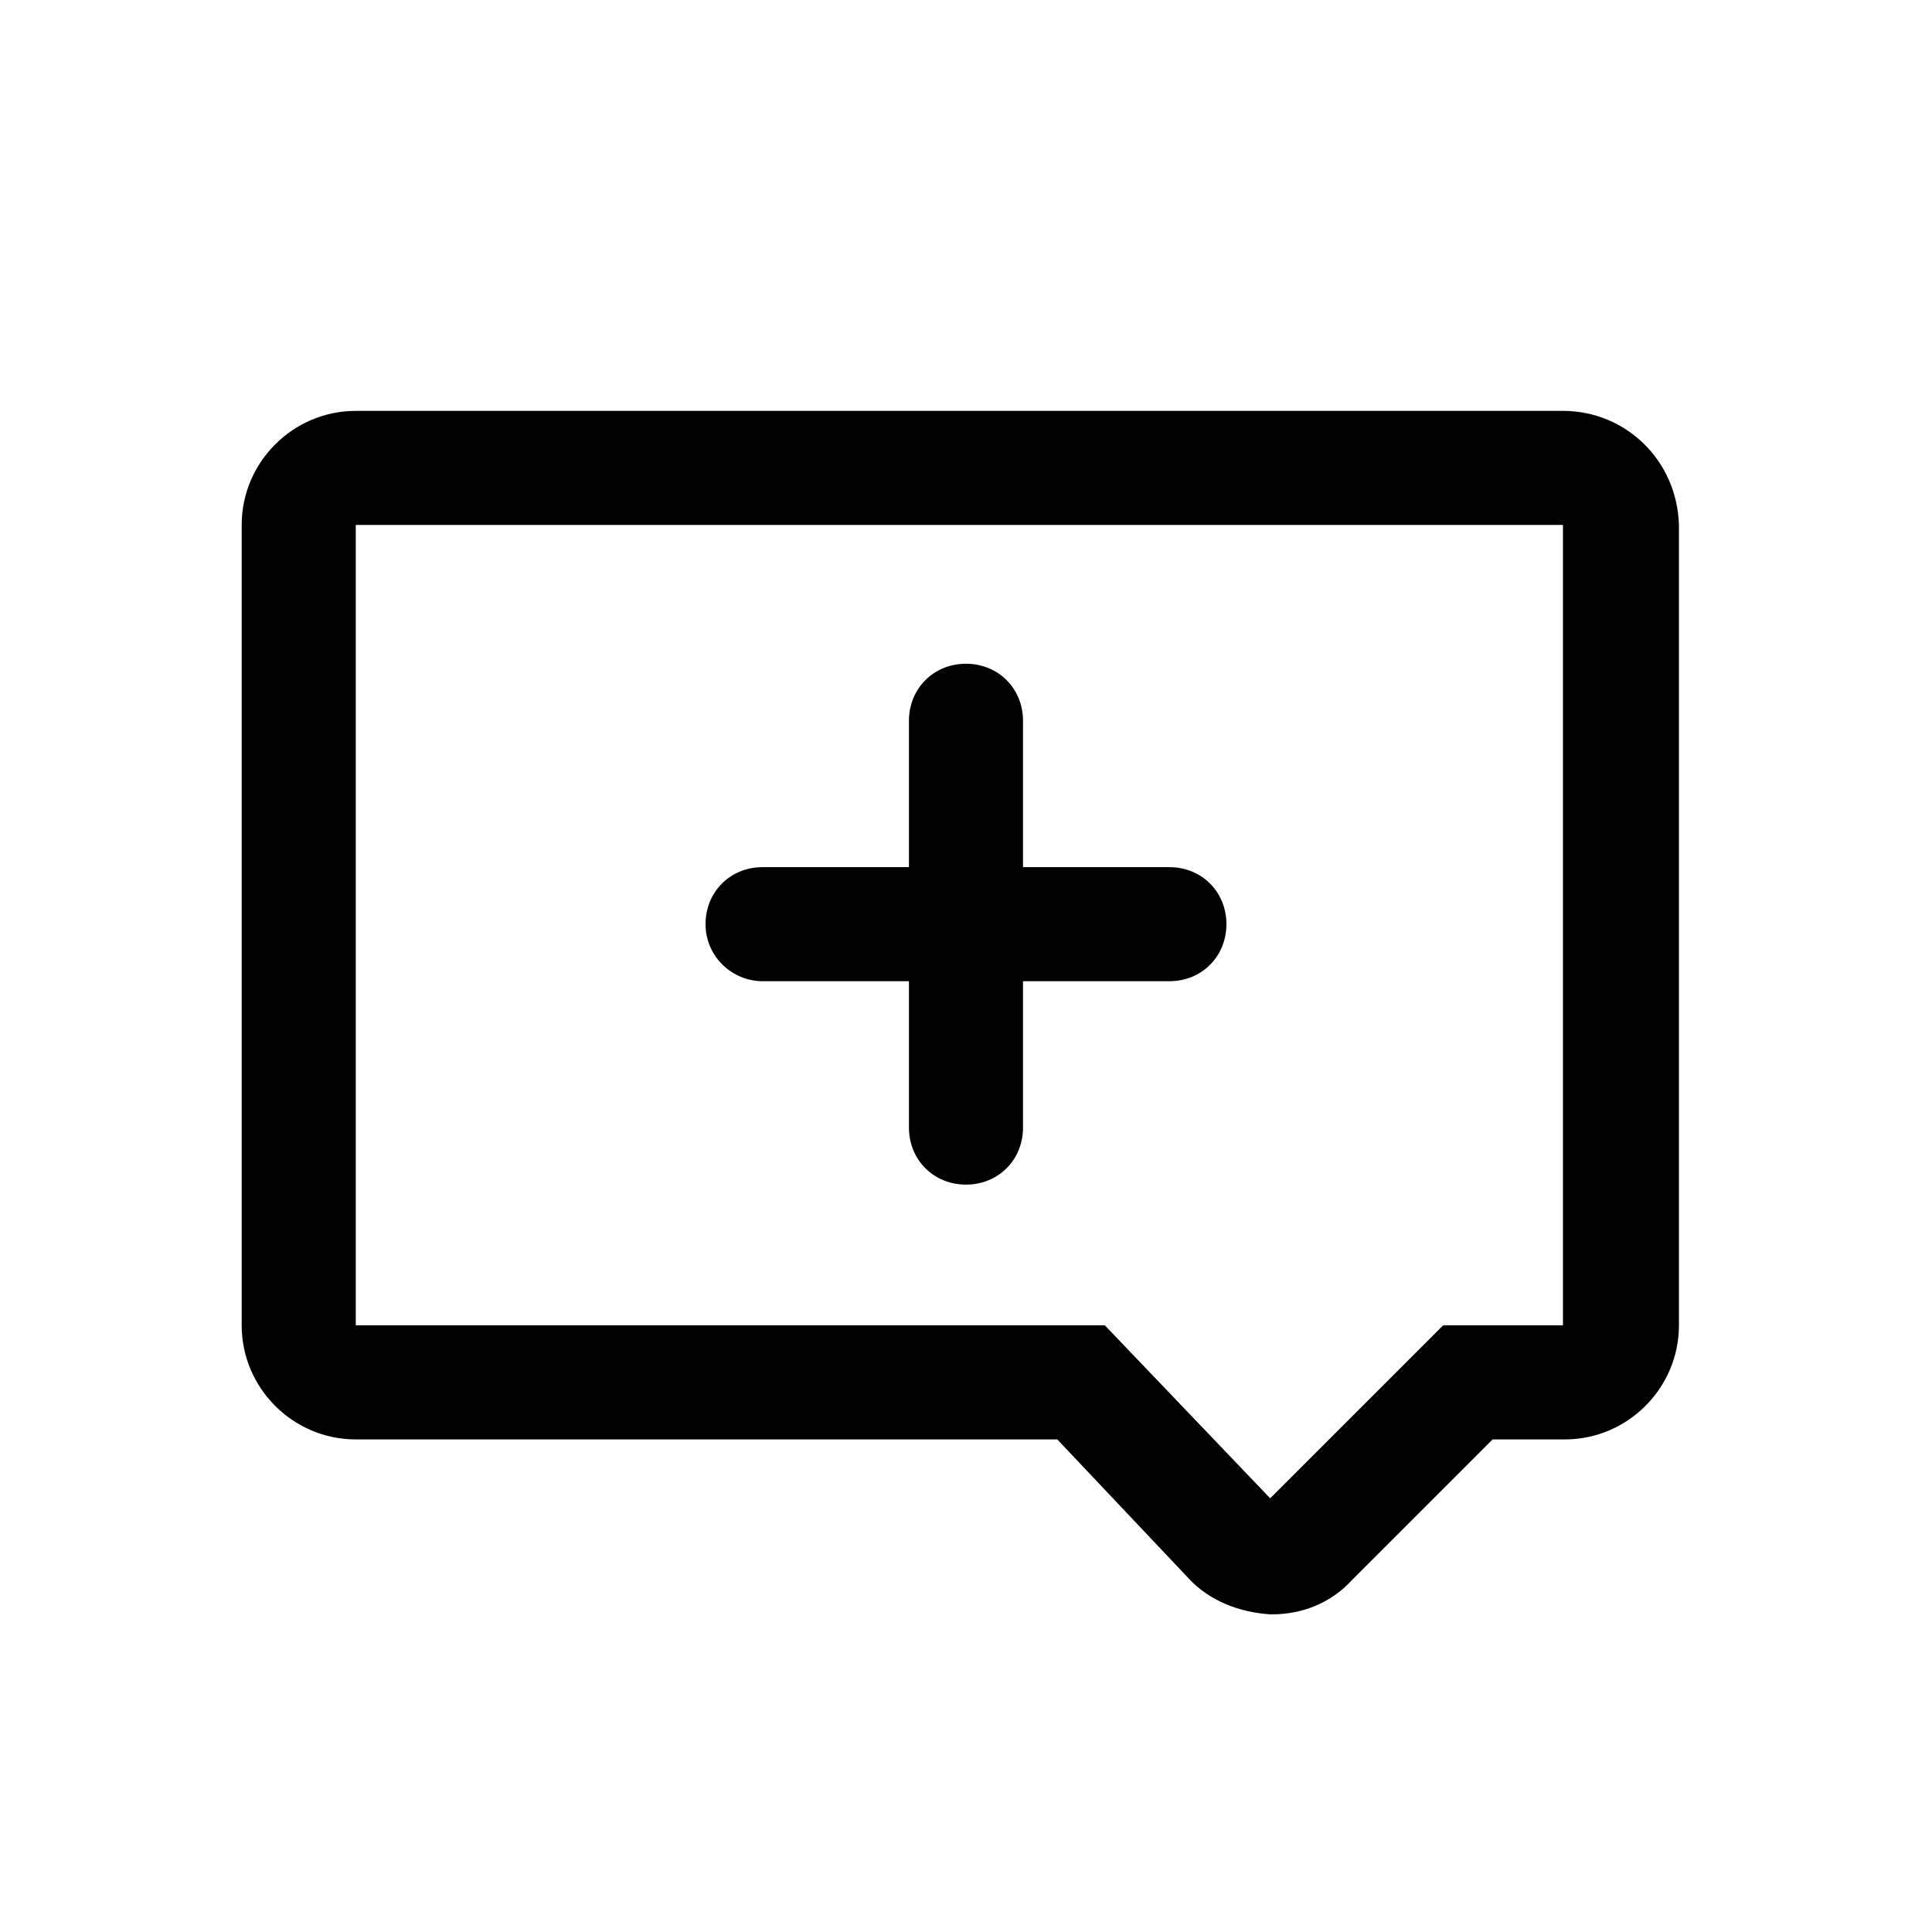
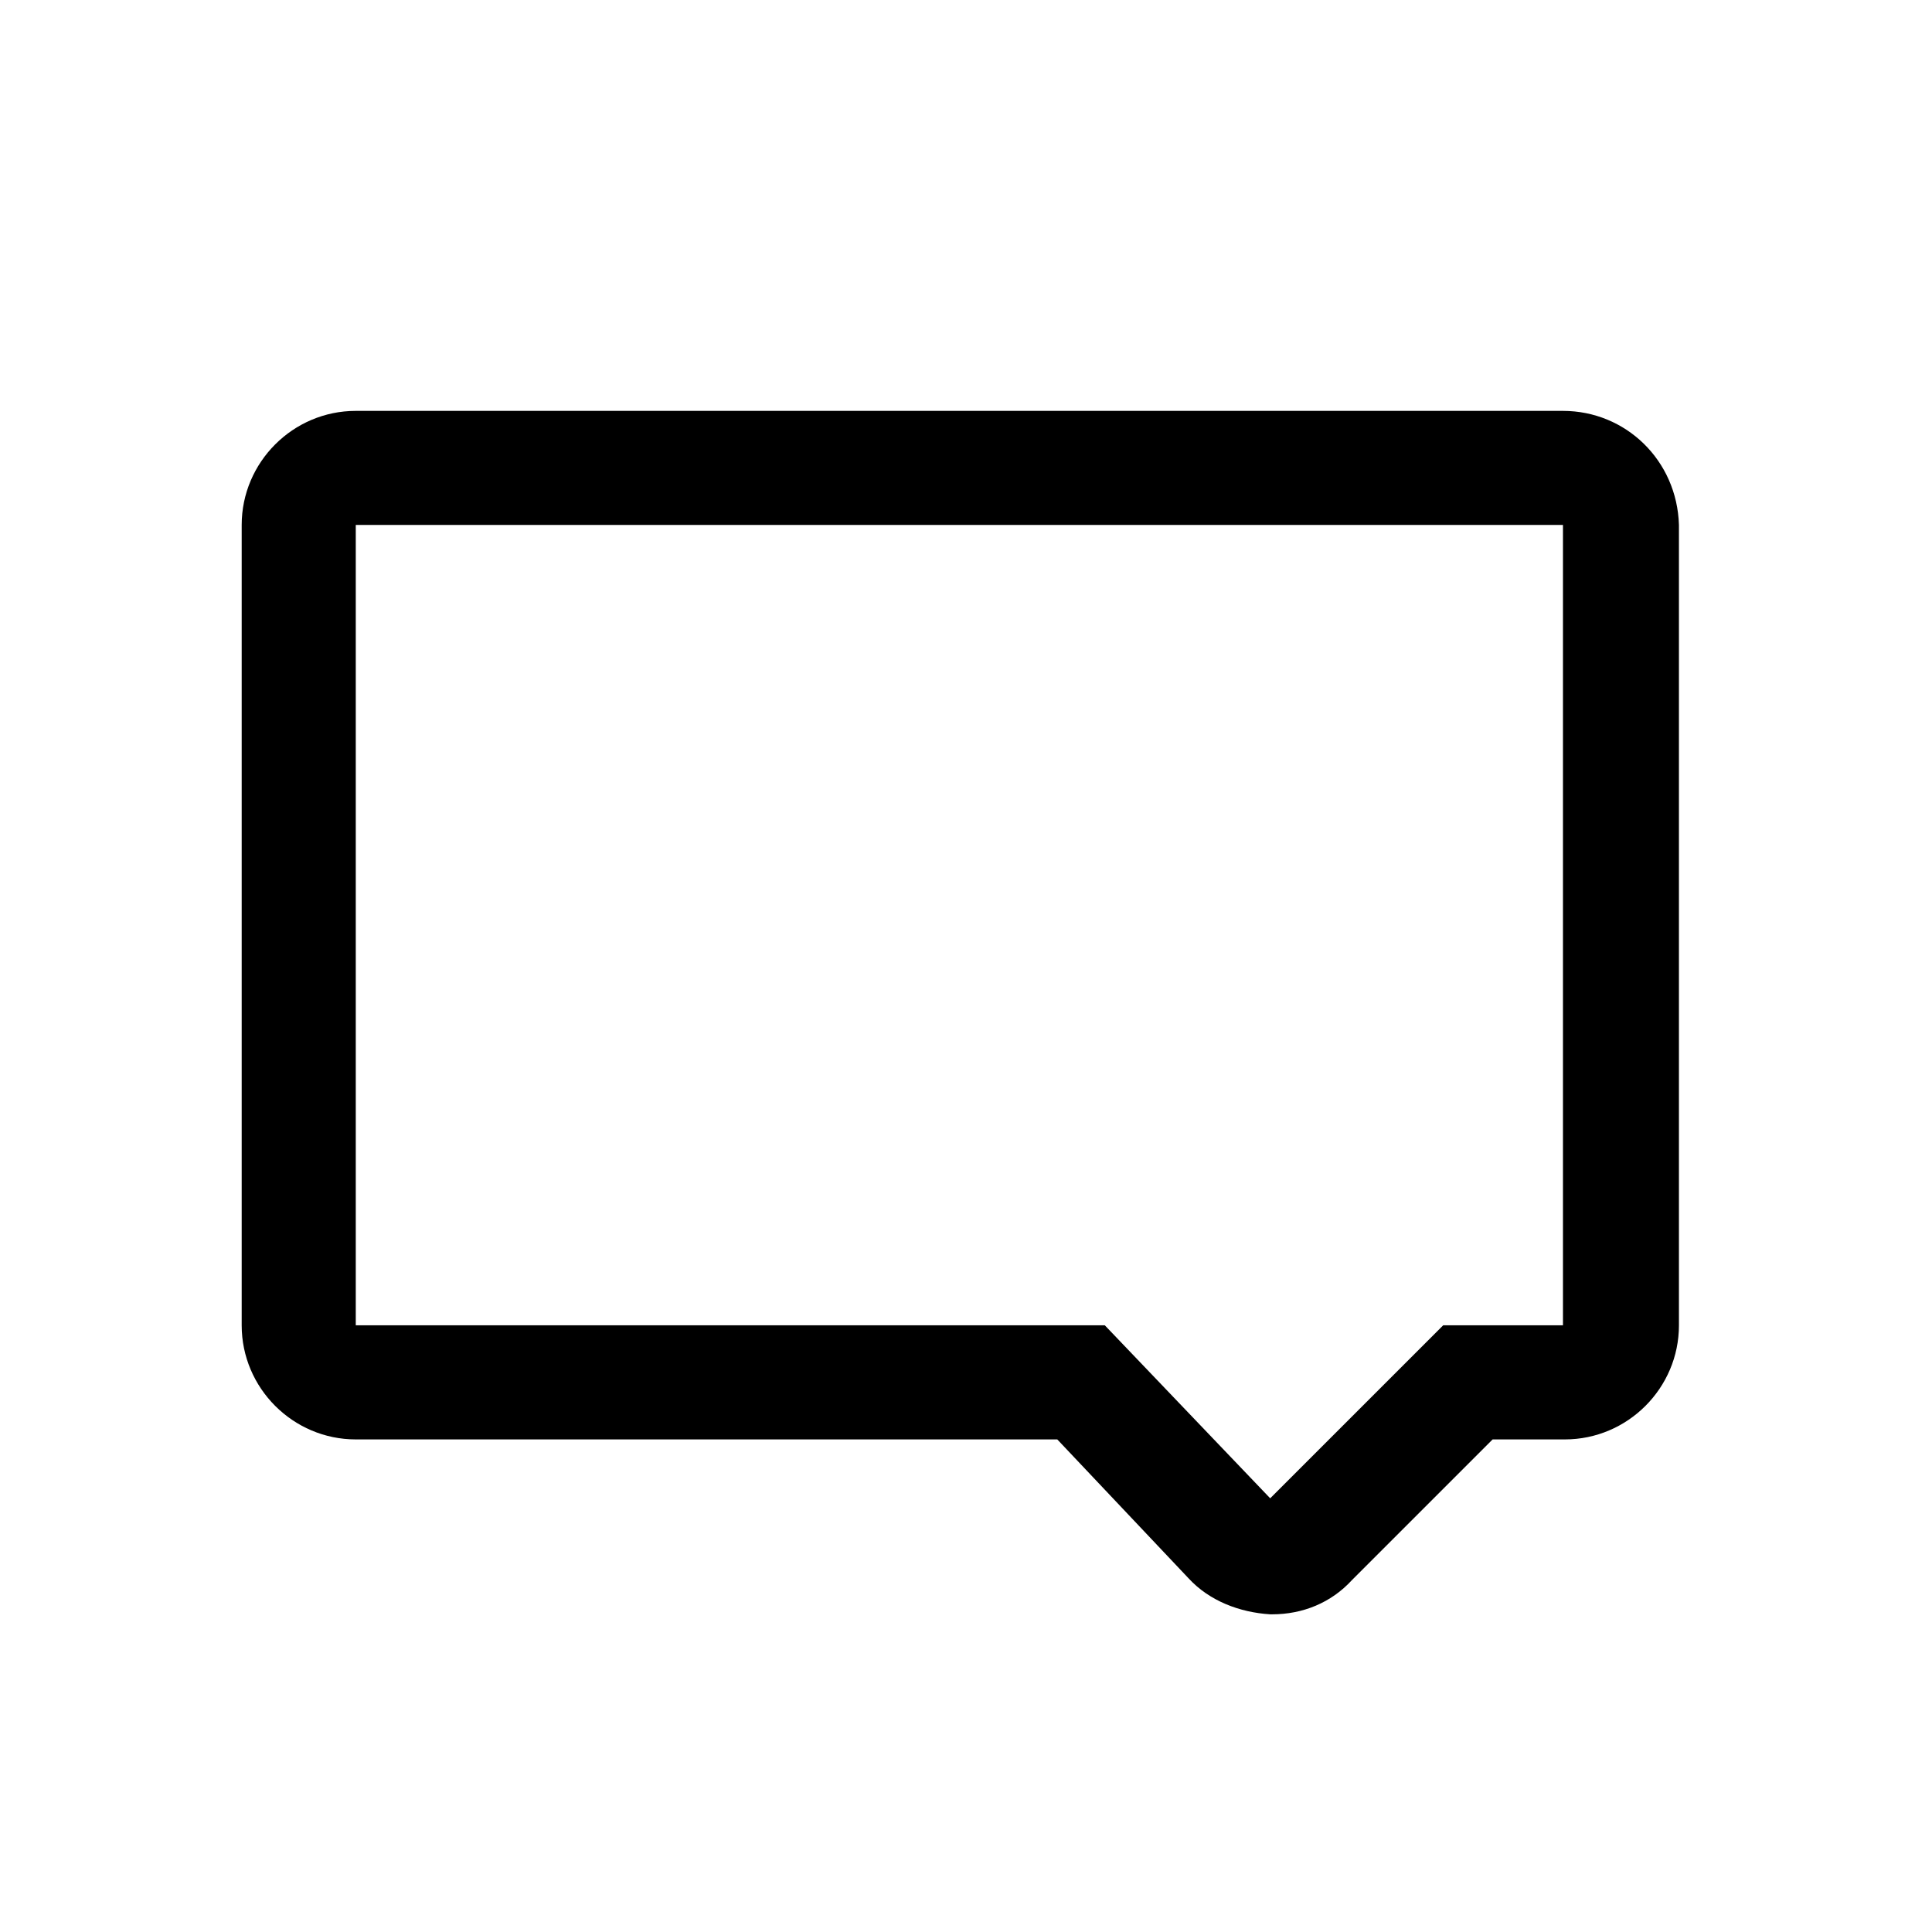
<svg xmlns="http://www.w3.org/2000/svg" fill="#000000" width="800px" height="800px" version="1.1" viewBox="144 144 512 512">
  <g>
    <path d="m558.2 252.89h-319.92c-16.625 0-30.23 13.602-30.23 30.23v212.11c0 16.625 13.602 30.23 30.23 30.23h185.91l34.762 36.777c5.543 6.047 13.602 9.07 21.664 9.574h0.504c8.062 0 15.617-3.023 21.16-9.07l37.281-37.281h19.145c16.625 0 30.23-13.602 30.23-30.23v-212.11c-0.504-17.129-14.105-30.23-30.73-30.23zm0 242.33h-31.738l-45.848 45.848-43.832-45.848h-198.5v-212.11h319.92z" />
-     <path d="m346.09 404.03h38.793v38.793c0 8.566 6.551 15.113 15.113 15.113 8.566 0 15.113-6.551 15.113-15.113v-38.793h38.793c8.566 0 15.113-6.551 15.113-15.113 0-8.566-6.551-15.113-15.113-15.113h-38.793v-38.793c0-8.566-6.551-15.113-15.113-15.113-8.566 0-15.113 6.551-15.113 15.113v38.793h-38.793c-8.566 0-15.113 6.551-15.113 15.113 0 8.566 7.055 15.113 15.113 15.113z" />
  </g>
</svg>